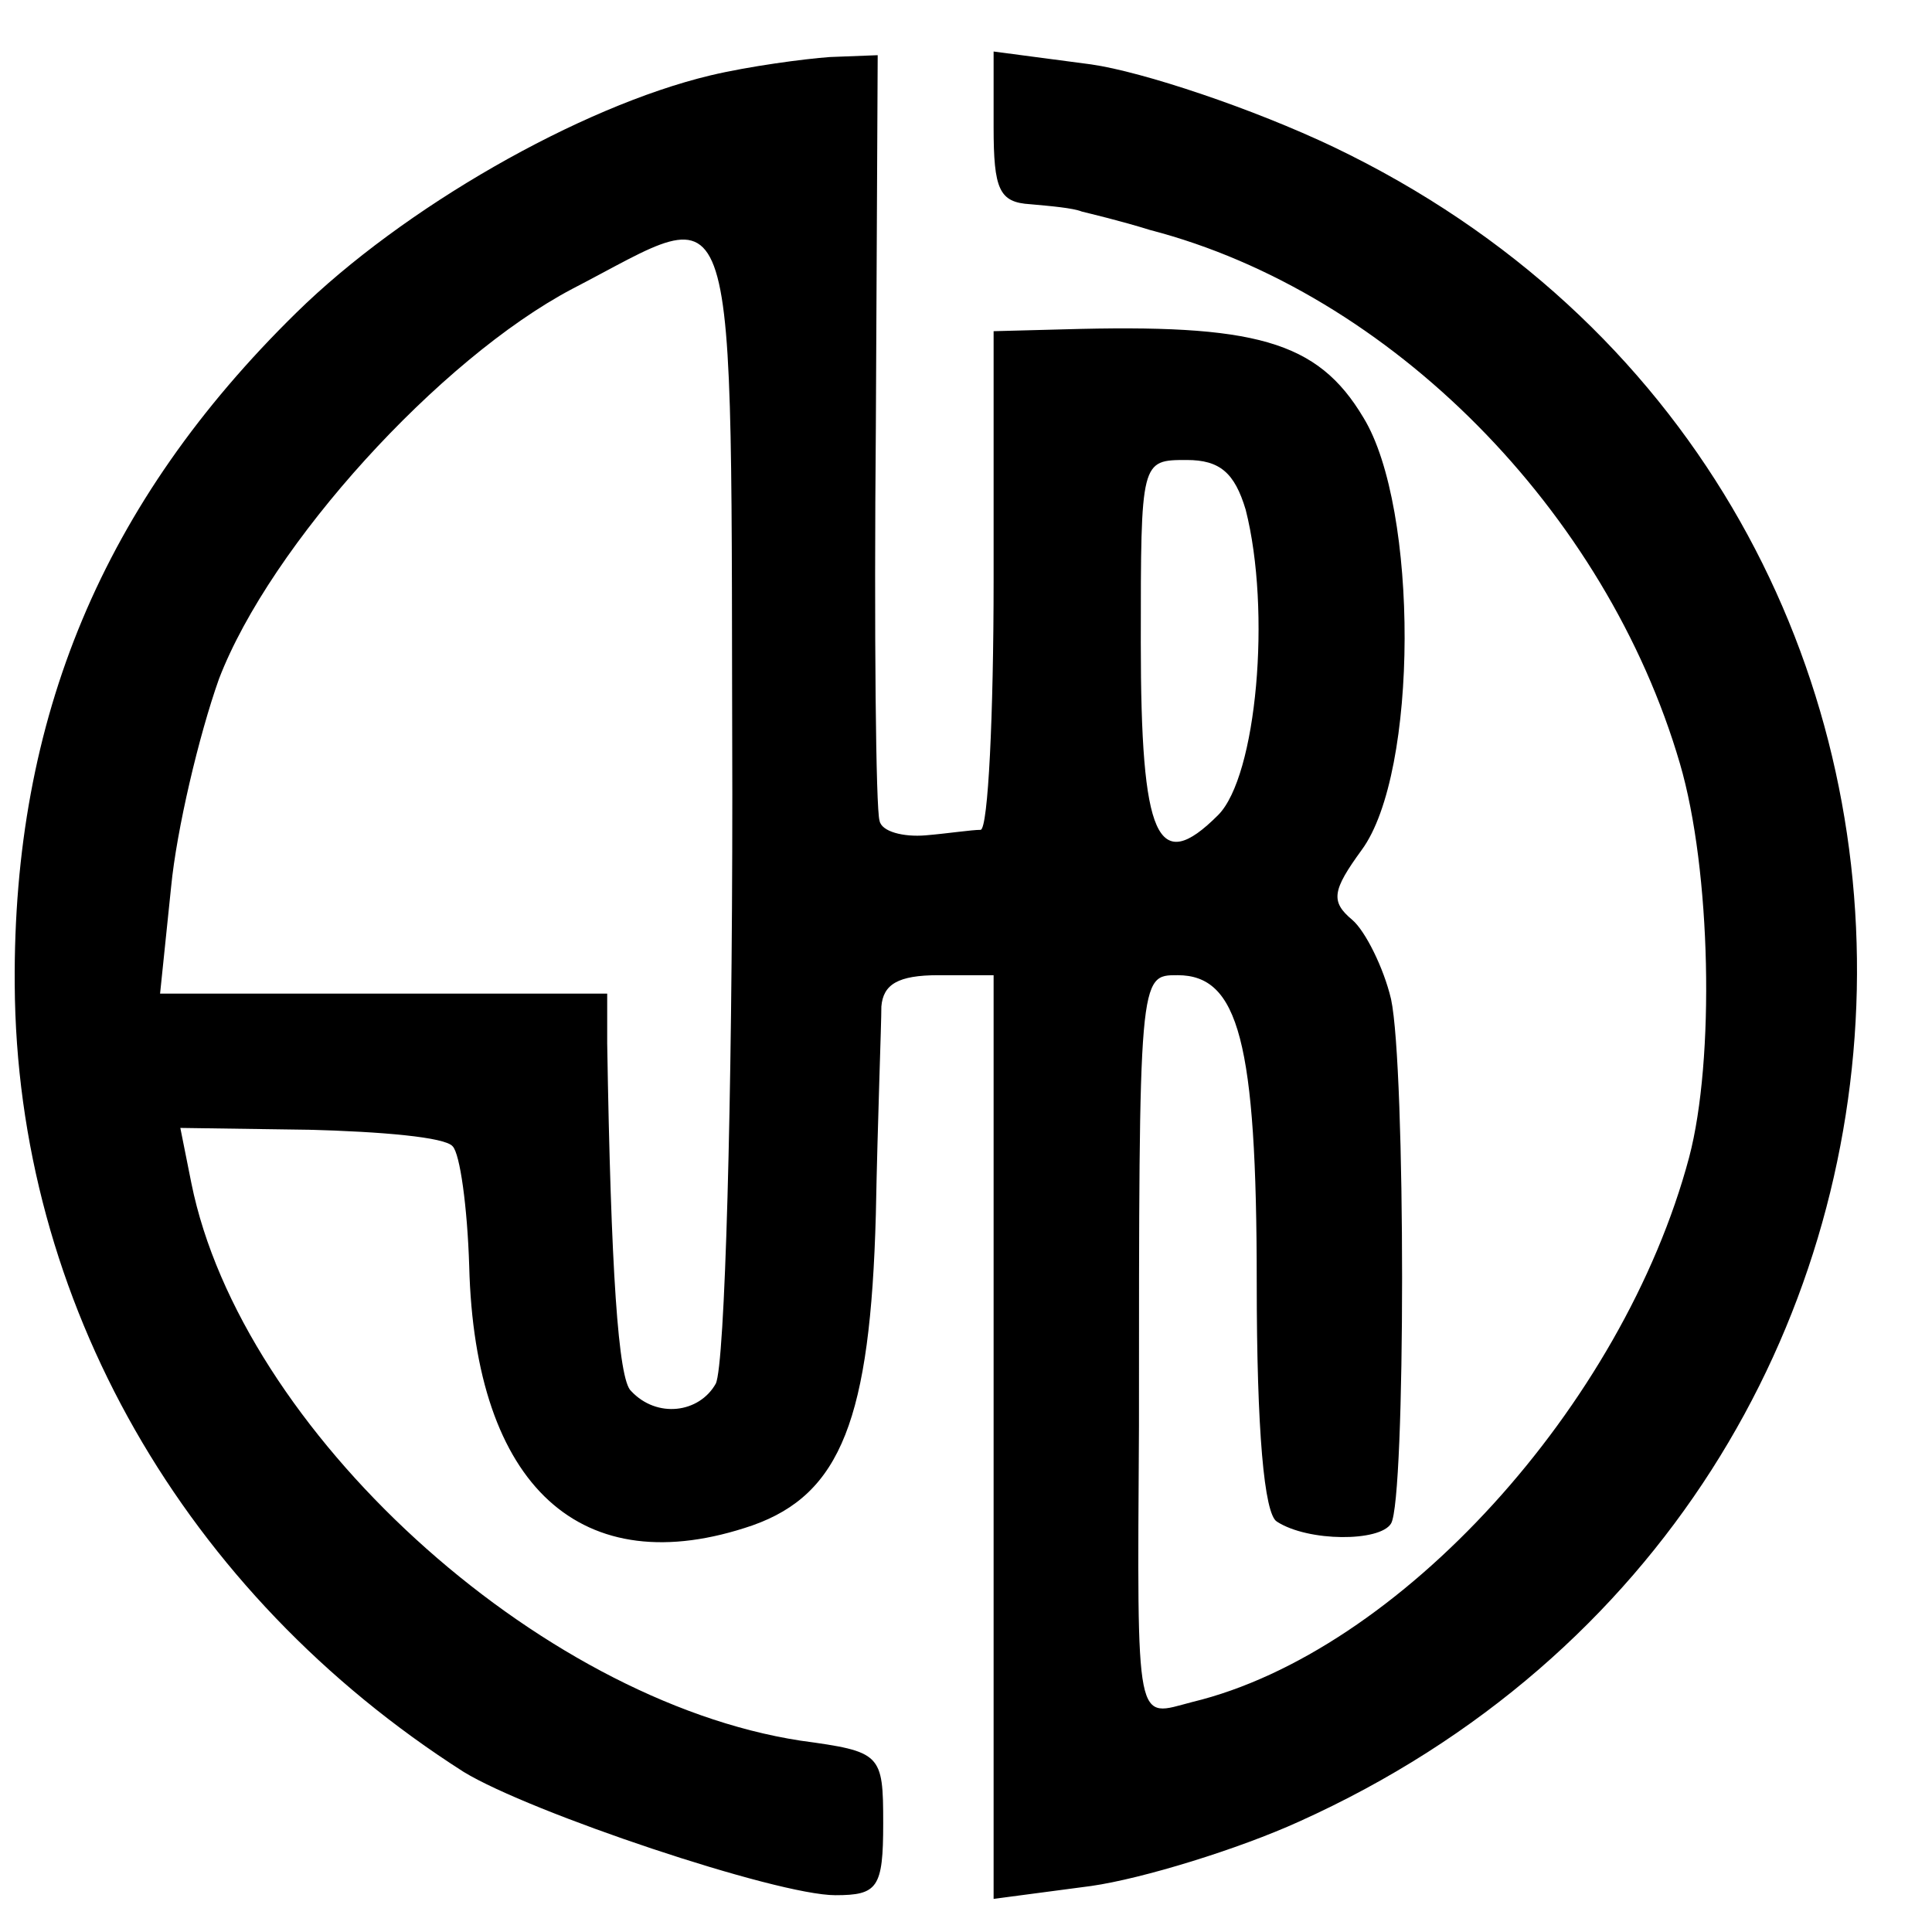
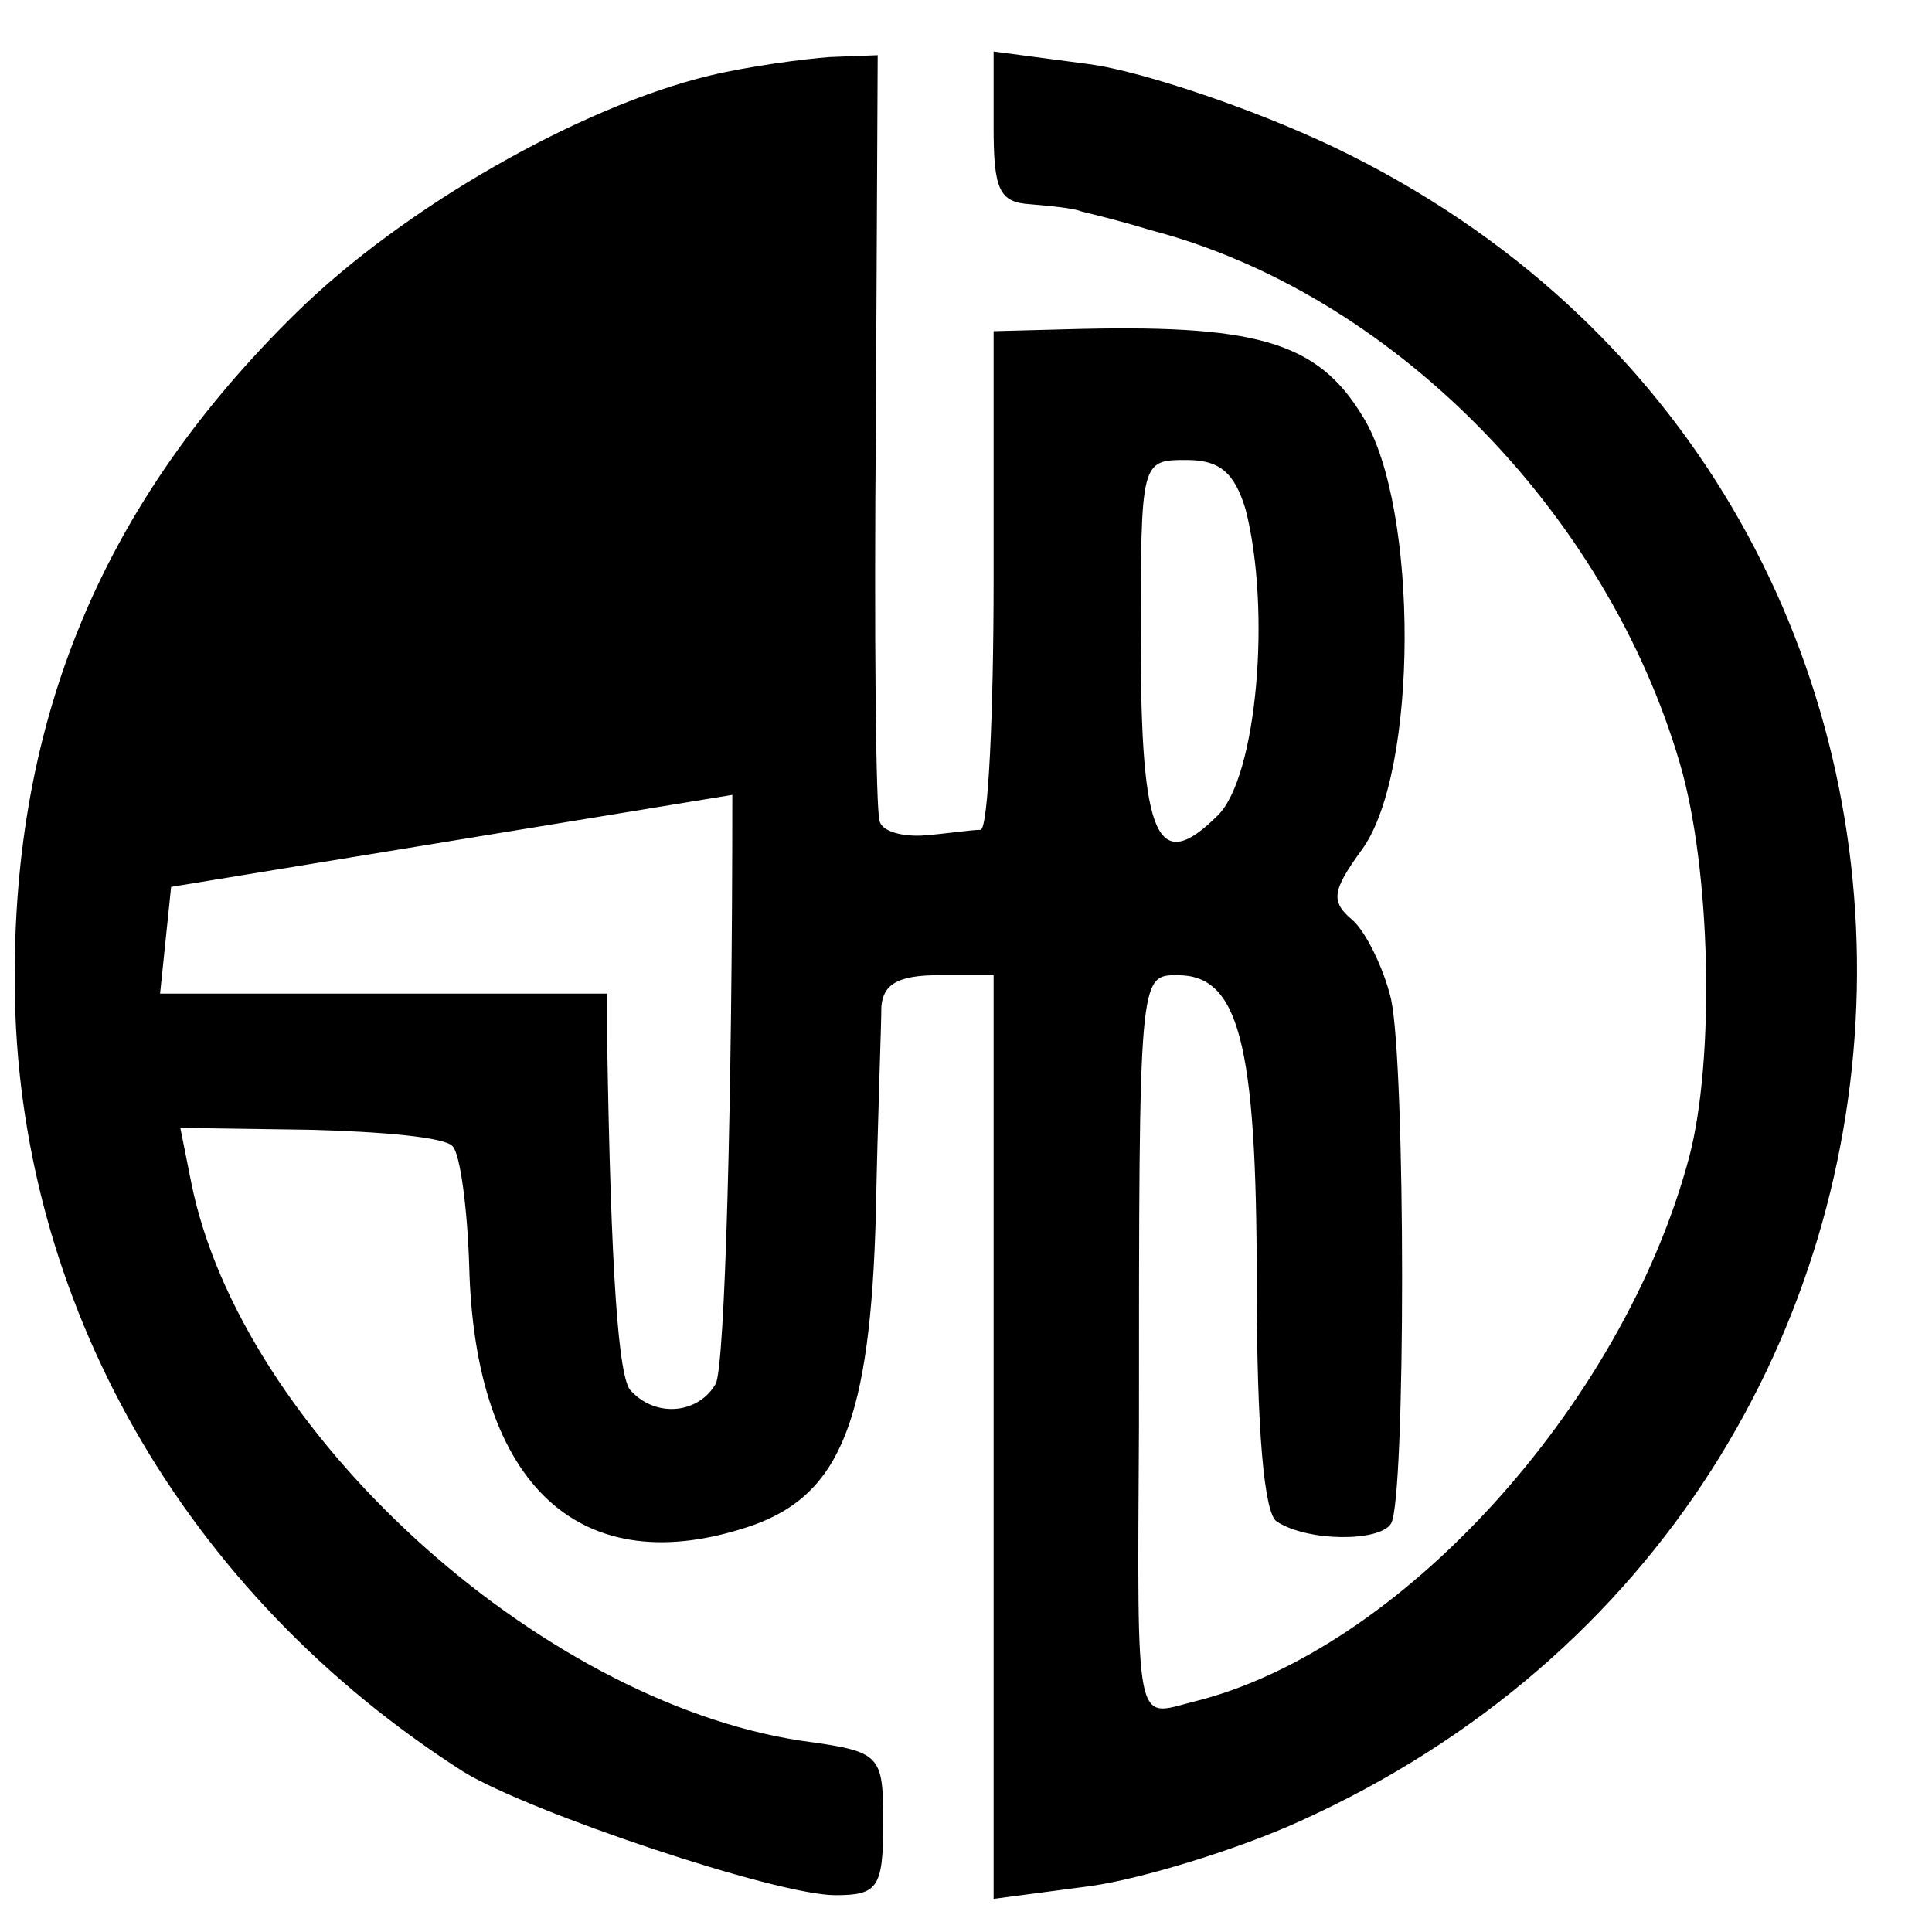
<svg xmlns="http://www.w3.org/2000/svg" version="1.0" width="105pt" height="105pt" viewBox="0 0 105 105" preserveAspectRatio="xMidYMid meet">
  <g transform="translate(0,105) scale(0.1,-0.1)" fill="#000000" stroke="none">
-     <path d="M386 1009 c-71 -17 -167 -72 -225 -129 -105 -103 -154 -220 -153 -365 1 -172 92 -331 244 -428 36 -22 170 -67 202 -67 23 0 26 4 26 39 0 38 -1 39 -45 45 -143 22 -304 169 -331 303 l-6 30 70 -1 c39 -1 74 -4 78 -9 4 -4 8 -33 9 -65 3 -120 61 -173 154 -141 48 17 64 58 67 169 1 52 3 103 3 113 1 12 9 17 31 17 l30 0 0 -251 0 -251 53 7 c28 4 80 20 113 35 395 178 407 724 19 910 -44 21 -104 41 -132 45 l-53 7 0 -41 c0 -34 3 -41 20 -42 11 -1 23 -2 28 -4 4 -1 21 -5 37 -10 131 -34 248 -153 288 -290 17 -58 19 -161 5 -214 -36 -135 -158 -269 -270 -296 -31 -8 -30 -17 -29 150 0 246 0 245 21 245 33 0 43 -36 43 -167 0 -80 4 -126 11 -130 17 -11 56 -11 62 -1 8 13 8 248 0 285 -4 17 -14 37 -21 43 -12 10 -11 16 5 38 31 42 31 186 1 235 -25 42 -59 51 -163 48 l-38 -1 0 -135 c0 -74 -3 -135 -7 -136 -5 0 -18 -2 -30 -3 -12 -1 -24 2 -25 8 -2 6 -3 102 -2 214 l1 202 -26 -1 c-14 -1 -44 -5 -65 -10z m12 -391 c0 -167 -4 -310 -9 -320 -9 -16 -32 -19 -46 -4 -7 6 -11 66 -13 189 l0 27 -121 0 -122 0 6 58 c3 31 15 82 26 113 28 73 120 174 192 212 93 48 86 69 87 -275z m279 155 c14 -55 6 -145 -15 -166 -33 -33 -42 -13 -42 94 0 99 0 99 25 99 18 0 26 -7 32 -27z" />
+     <path d="M386 1009 c-71 -17 -167 -72 -225 -129 -105 -103 -154 -220 -153 -365 1 -172 92 -331 244 -428 36 -22 170 -67 202 -67 23 0 26 4 26 39 0 38 -1 39 -45 45 -143 22 -304 169 -331 303 l-6 30 70 -1 c39 -1 74 -4 78 -9 4 -4 8 -33 9 -65 3 -120 61 -173 154 -141 48 17 64 58 67 169 1 52 3 103 3 113 1 12 9 17 31 17 l30 0 0 -251 0 -251 53 7 c28 4 80 20 113 35 395 178 407 724 19 910 -44 21 -104 41 -132 45 l-53 7 0 -41 c0 -34 3 -41 20 -42 11 -1 23 -2 28 -4 4 -1 21 -5 37 -10 131 -34 248 -153 288 -290 17 -58 19 -161 5 -214 -36 -135 -158 -269 -270 -296 -31 -8 -30 -17 -29 150 0 246 0 245 21 245 33 0 43 -36 43 -167 0 -80 4 -126 11 -130 17 -11 56 -11 62 -1 8 13 8 248 0 285 -4 17 -14 37 -21 43 -12 10 -11 16 5 38 31 42 31 186 1 235 -25 42 -59 51 -163 48 l-38 -1 0 -135 c0 -74 -3 -135 -7 -136 -5 0 -18 -2 -30 -3 -12 -1 -24 2 -25 8 -2 6 -3 102 -2 214 l1 202 -26 -1 c-14 -1 -44 -5 -65 -10z m12 -391 c0 -167 -4 -310 -9 -320 -9 -16 -32 -19 -46 -4 -7 6 -11 66 -13 189 l0 27 -121 0 -122 0 6 58 z m279 155 c14 -55 6 -145 -15 -166 -33 -33 -42 -13 -42 94 0 99 0 99 25 99 18 0 26 -7 32 -27z" />
  </g>
</svg>